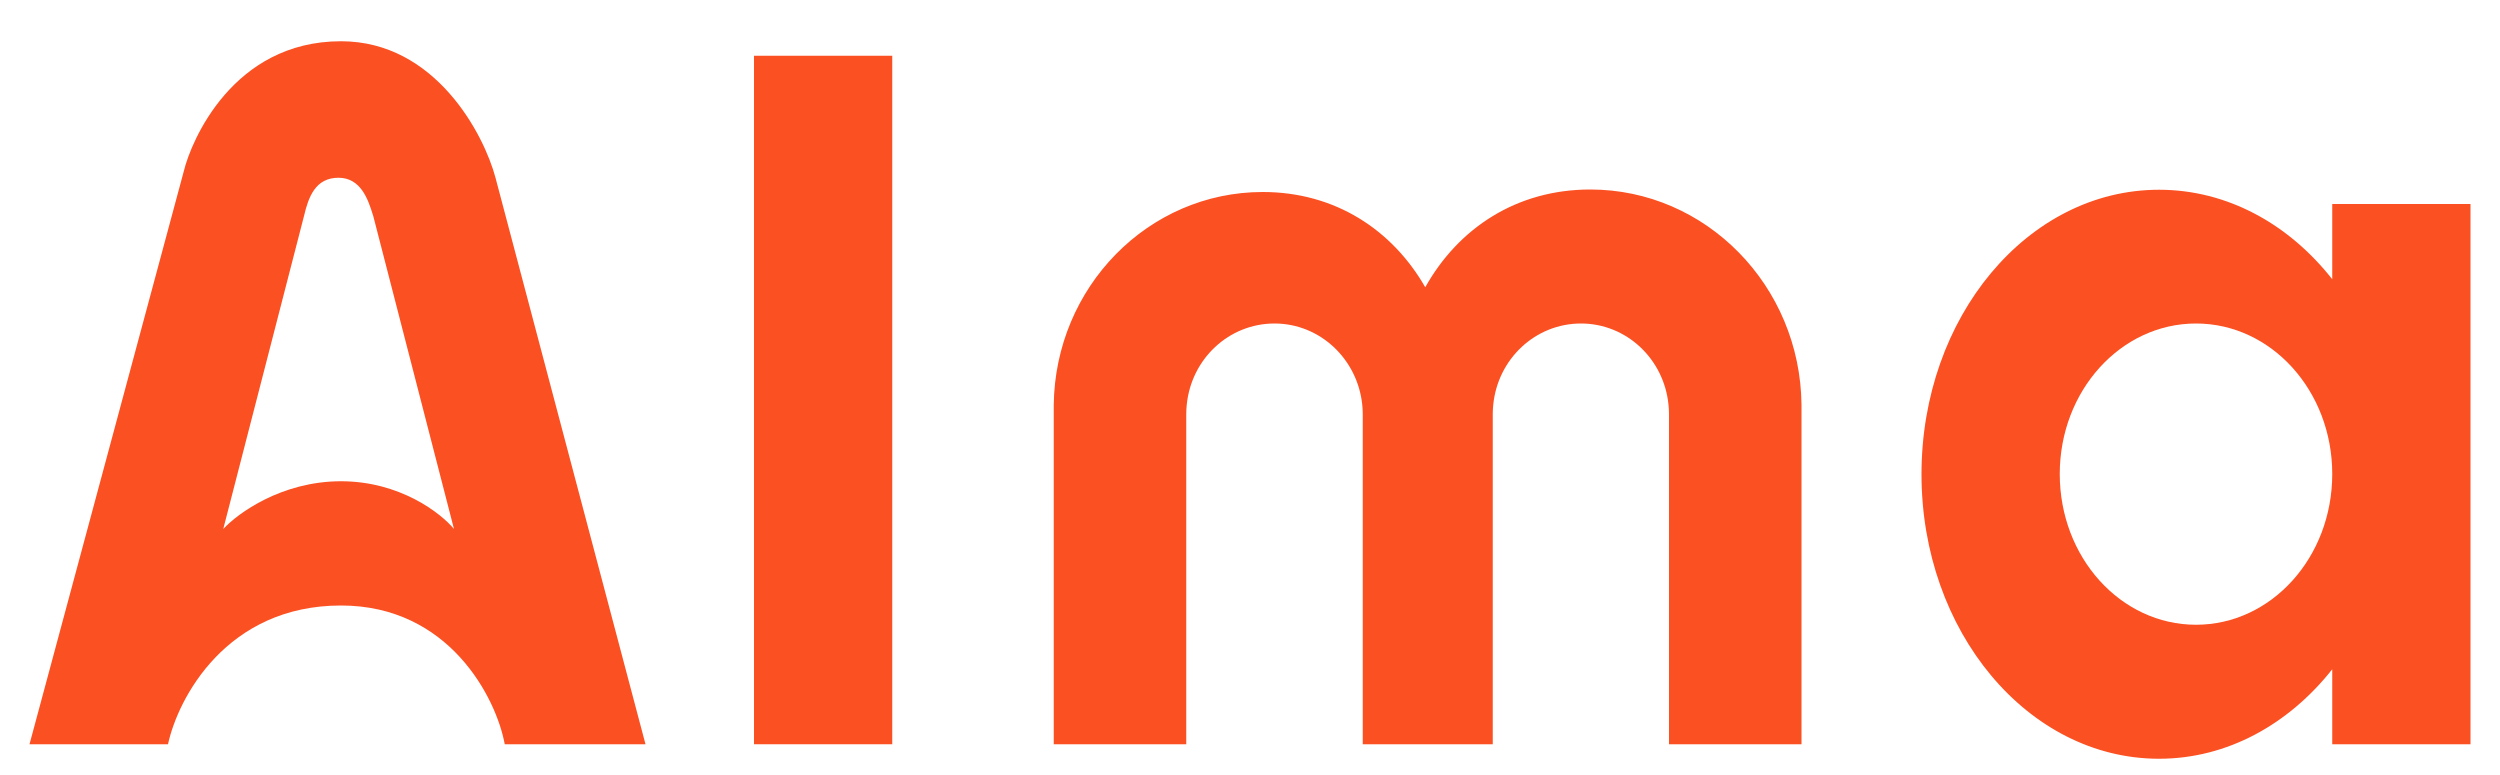
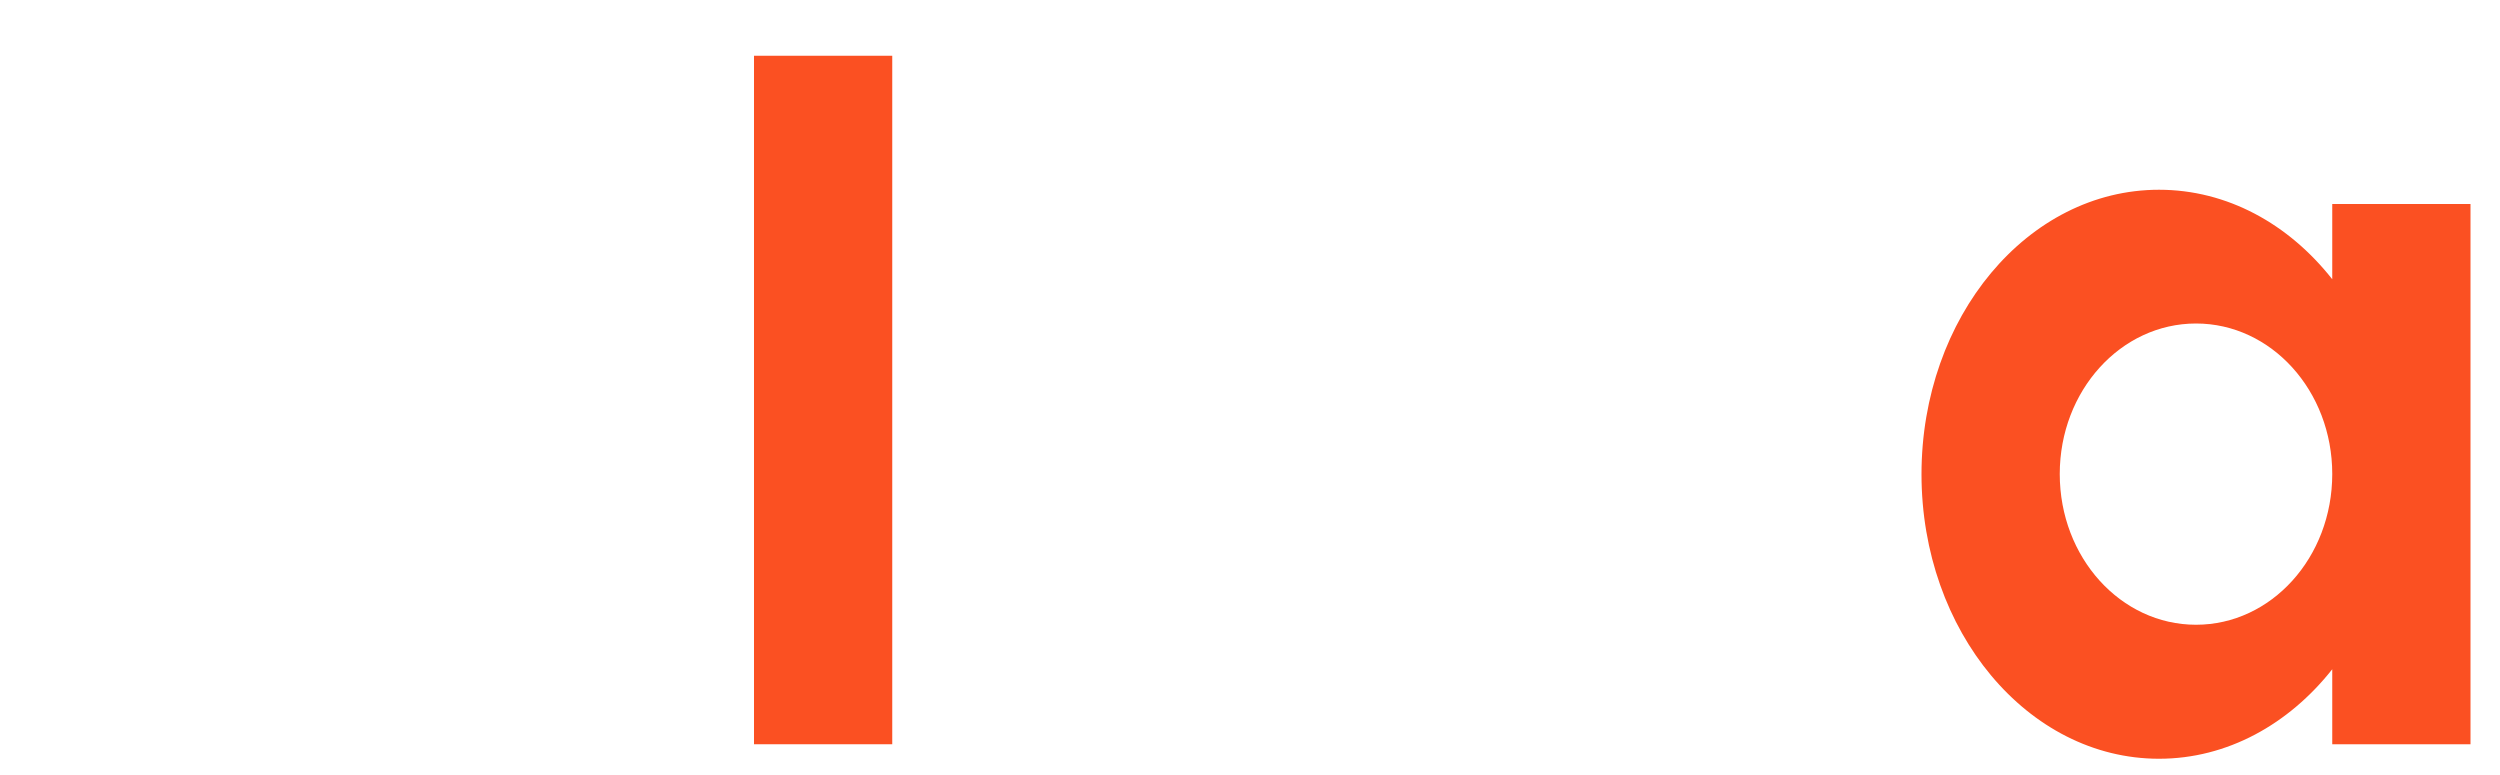
<svg xmlns="http://www.w3.org/2000/svg" height="31" width="100" viewBox="0 0 100 31" version="1.2">
  <style>
		.s0 { fill: #fb5022 } 
	</style>
-   <path d="m13.64 24.22c-4.58 0-6.52 3.7-6.92 5.55h-5.54l6.18-22.95c0.28-1.15 1.94-5.17 6.28-5.17 3.78 0 5.72 3.73 6.18 5.46l6 22.66h-5.63c-0.34-1.85-2.22-5.55-6.55-5.55zm-4.71-3.06c0.58-0.63 2.34-1.91 4.71-1.91 2.36 0 4 1.28 4.52 1.91l-3.23-12.52q-0.01-0.03-0.02-0.06c-0.18-0.58-0.47-1.47-1.37-1.47-0.92 0-1.2 0.76-1.38 1.53z" class="s0" fill-rule="evenodd" />
  <path d="m35.69 2.23v27.54h-5.53v-27.54z" class="s0" fill-rule="evenodd" />
-   <path d="m72.06 29.77h-5.3v-13.2q0-0.19-0.02-0.38c-0.18-1.83-1.68-3.25-3.5-3.25-1.83 0-3.33 1.42-3.51 3.25q-0.02 0.19-0.02 0.38v13.2h-5.2v-13.2q0-0.19-0.02-0.38c-0.19-1.83-1.69-3.25-3.51-3.25-1.83 0-3.33 1.42-3.51 3.25q-0.02 0.19-0.02 0.38v13.2h-5.3v-13.58c0.06-4.71 3.78-8.51 8.36-8.51 2.89 0 5.18 1.51 6.5 3.81 1.32-2.36 3.65-3.91 6.6-3.91 4.63 0 8.4 3.85 8.45 8.61z" class="s0" />
  <path d="m76.86 18.97c0-6.29 4.25-11.38 9.5-11.38 2.73 0 5.19 1.37 6.93 3.58v-3.01h5.53v21.61h-5.53v-3c-1.74 2.2-4.2 3.58-6.93 3.58-5.25 0-9.5-5.1-9.5-11.38zm16.43-0.01c0-3.33-2.44-6.02-5.45-6.02-3.01 0-5.45 2.69-5.45 6.02 0 3.34 2.44 6.03 5.45 6.03 3.01 0 5.45-2.69 5.45-6.03z" class="s0" fill-rule="evenodd" />
</svg>